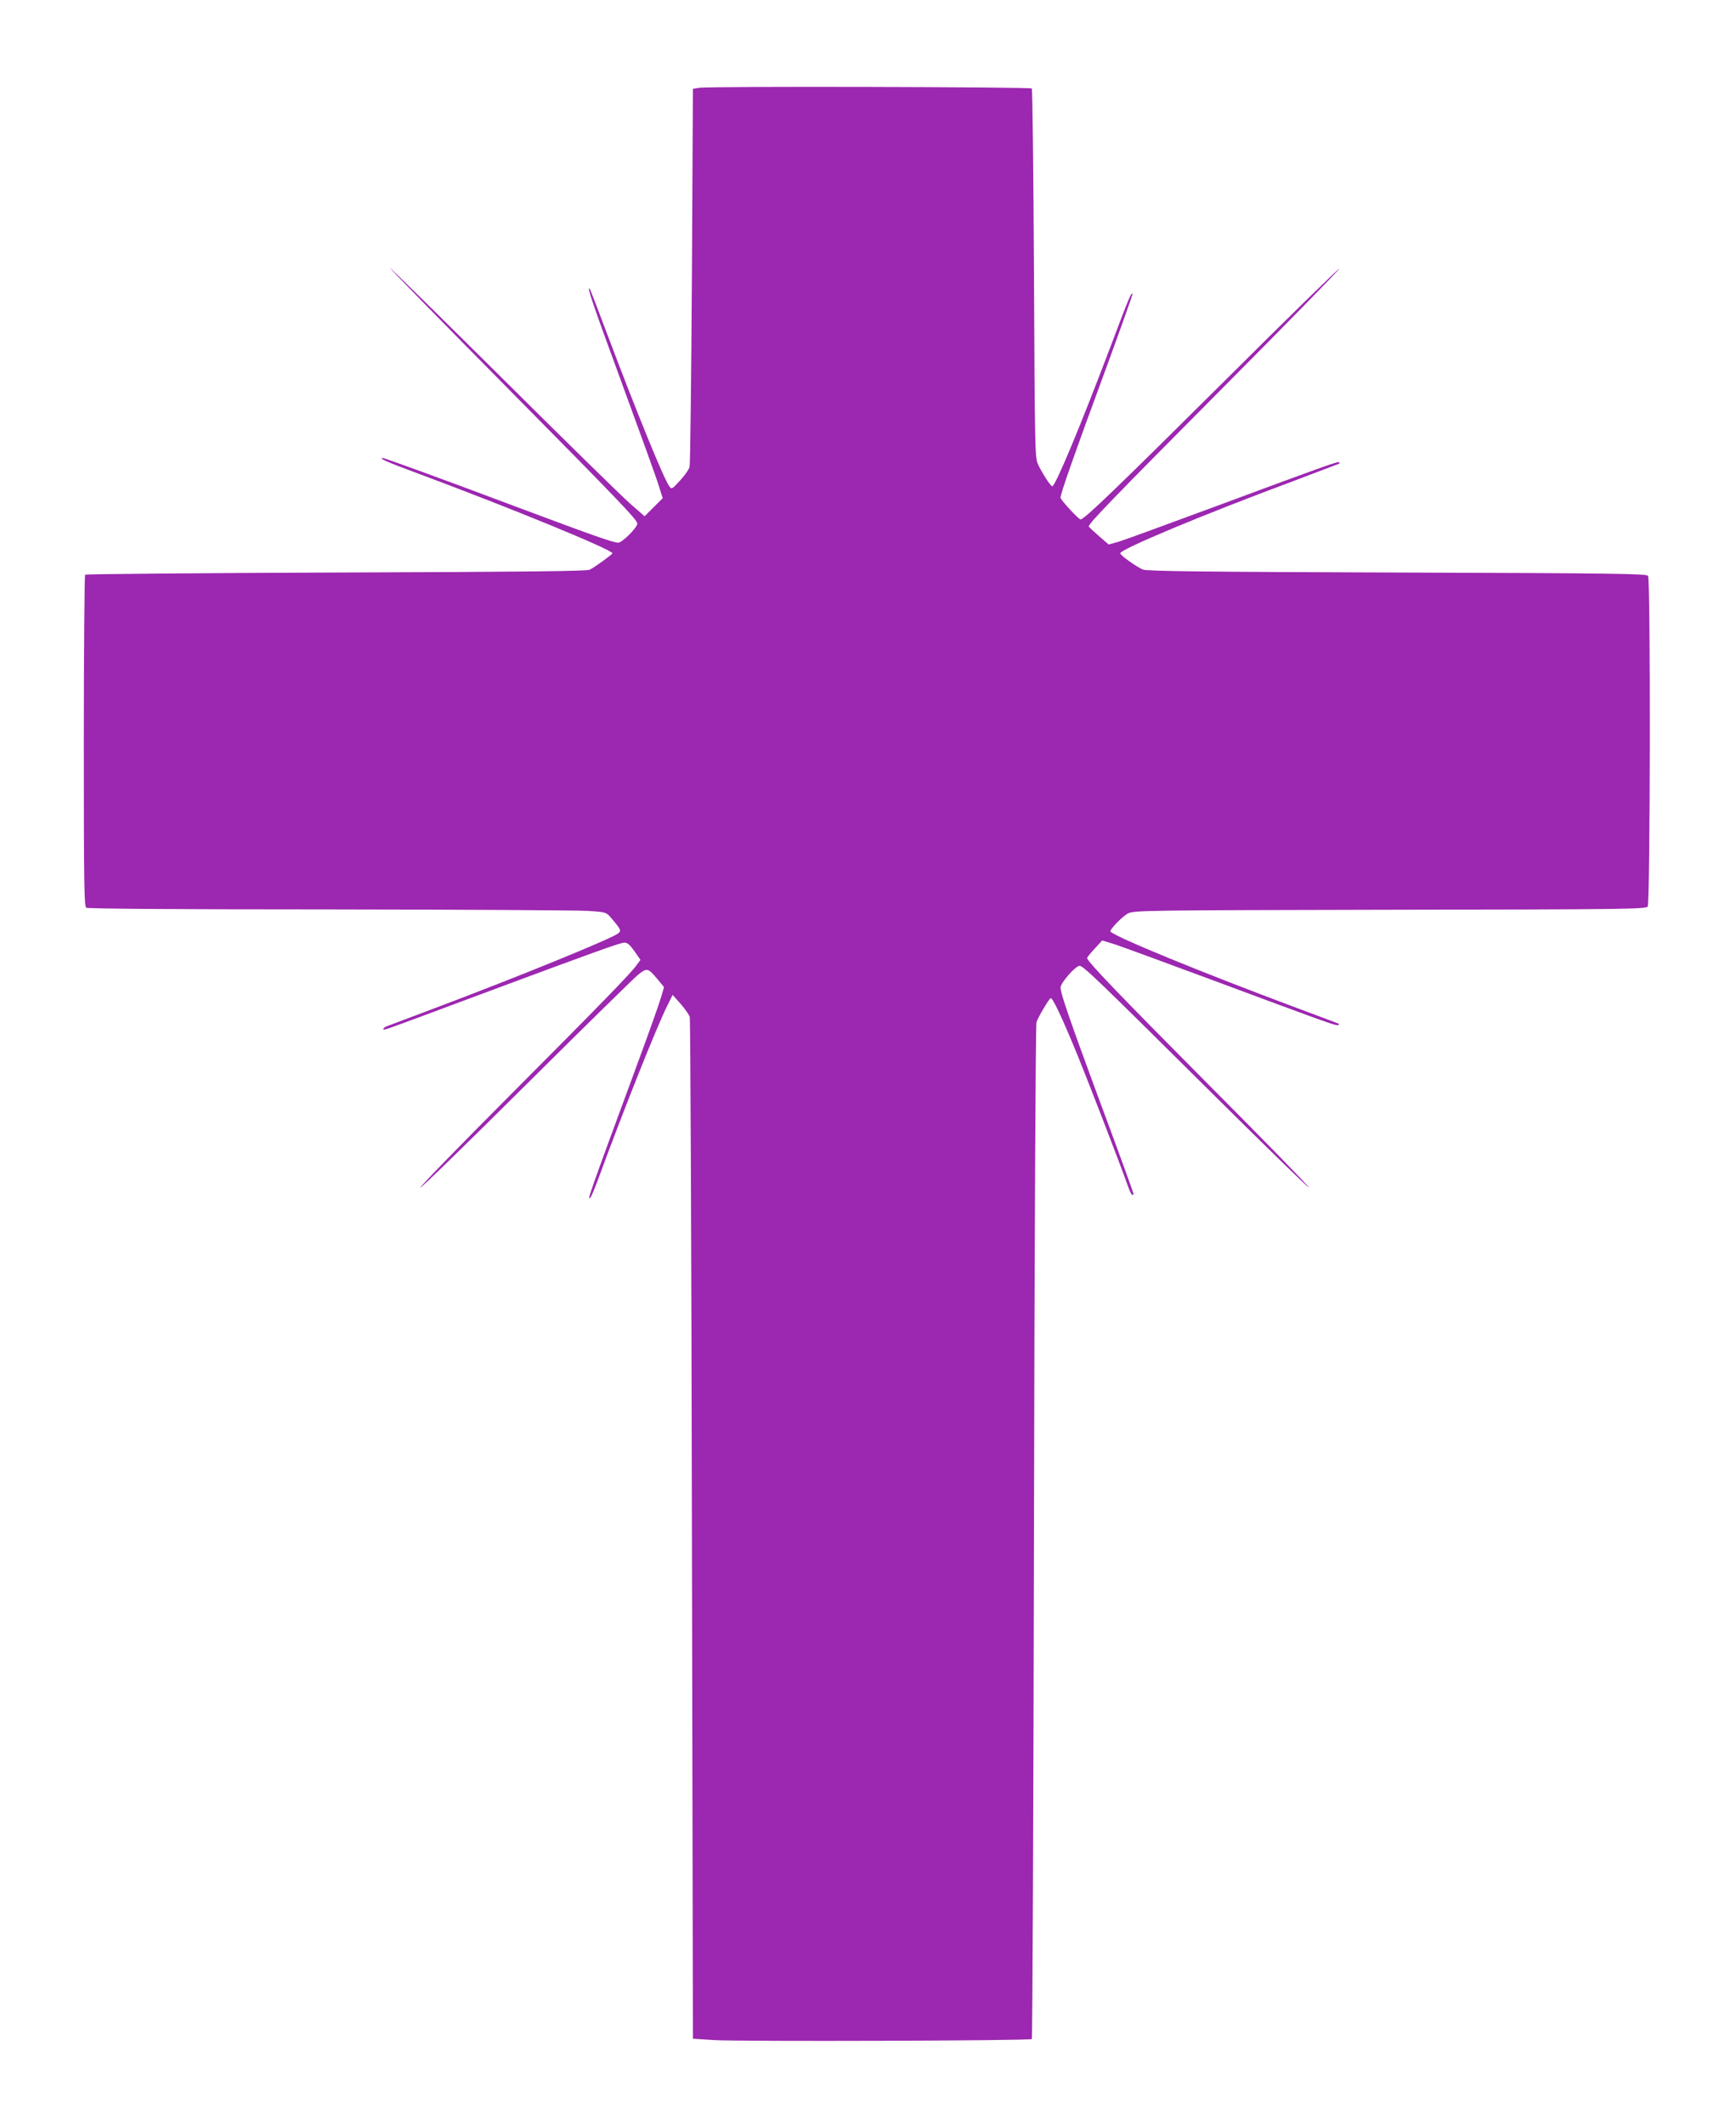
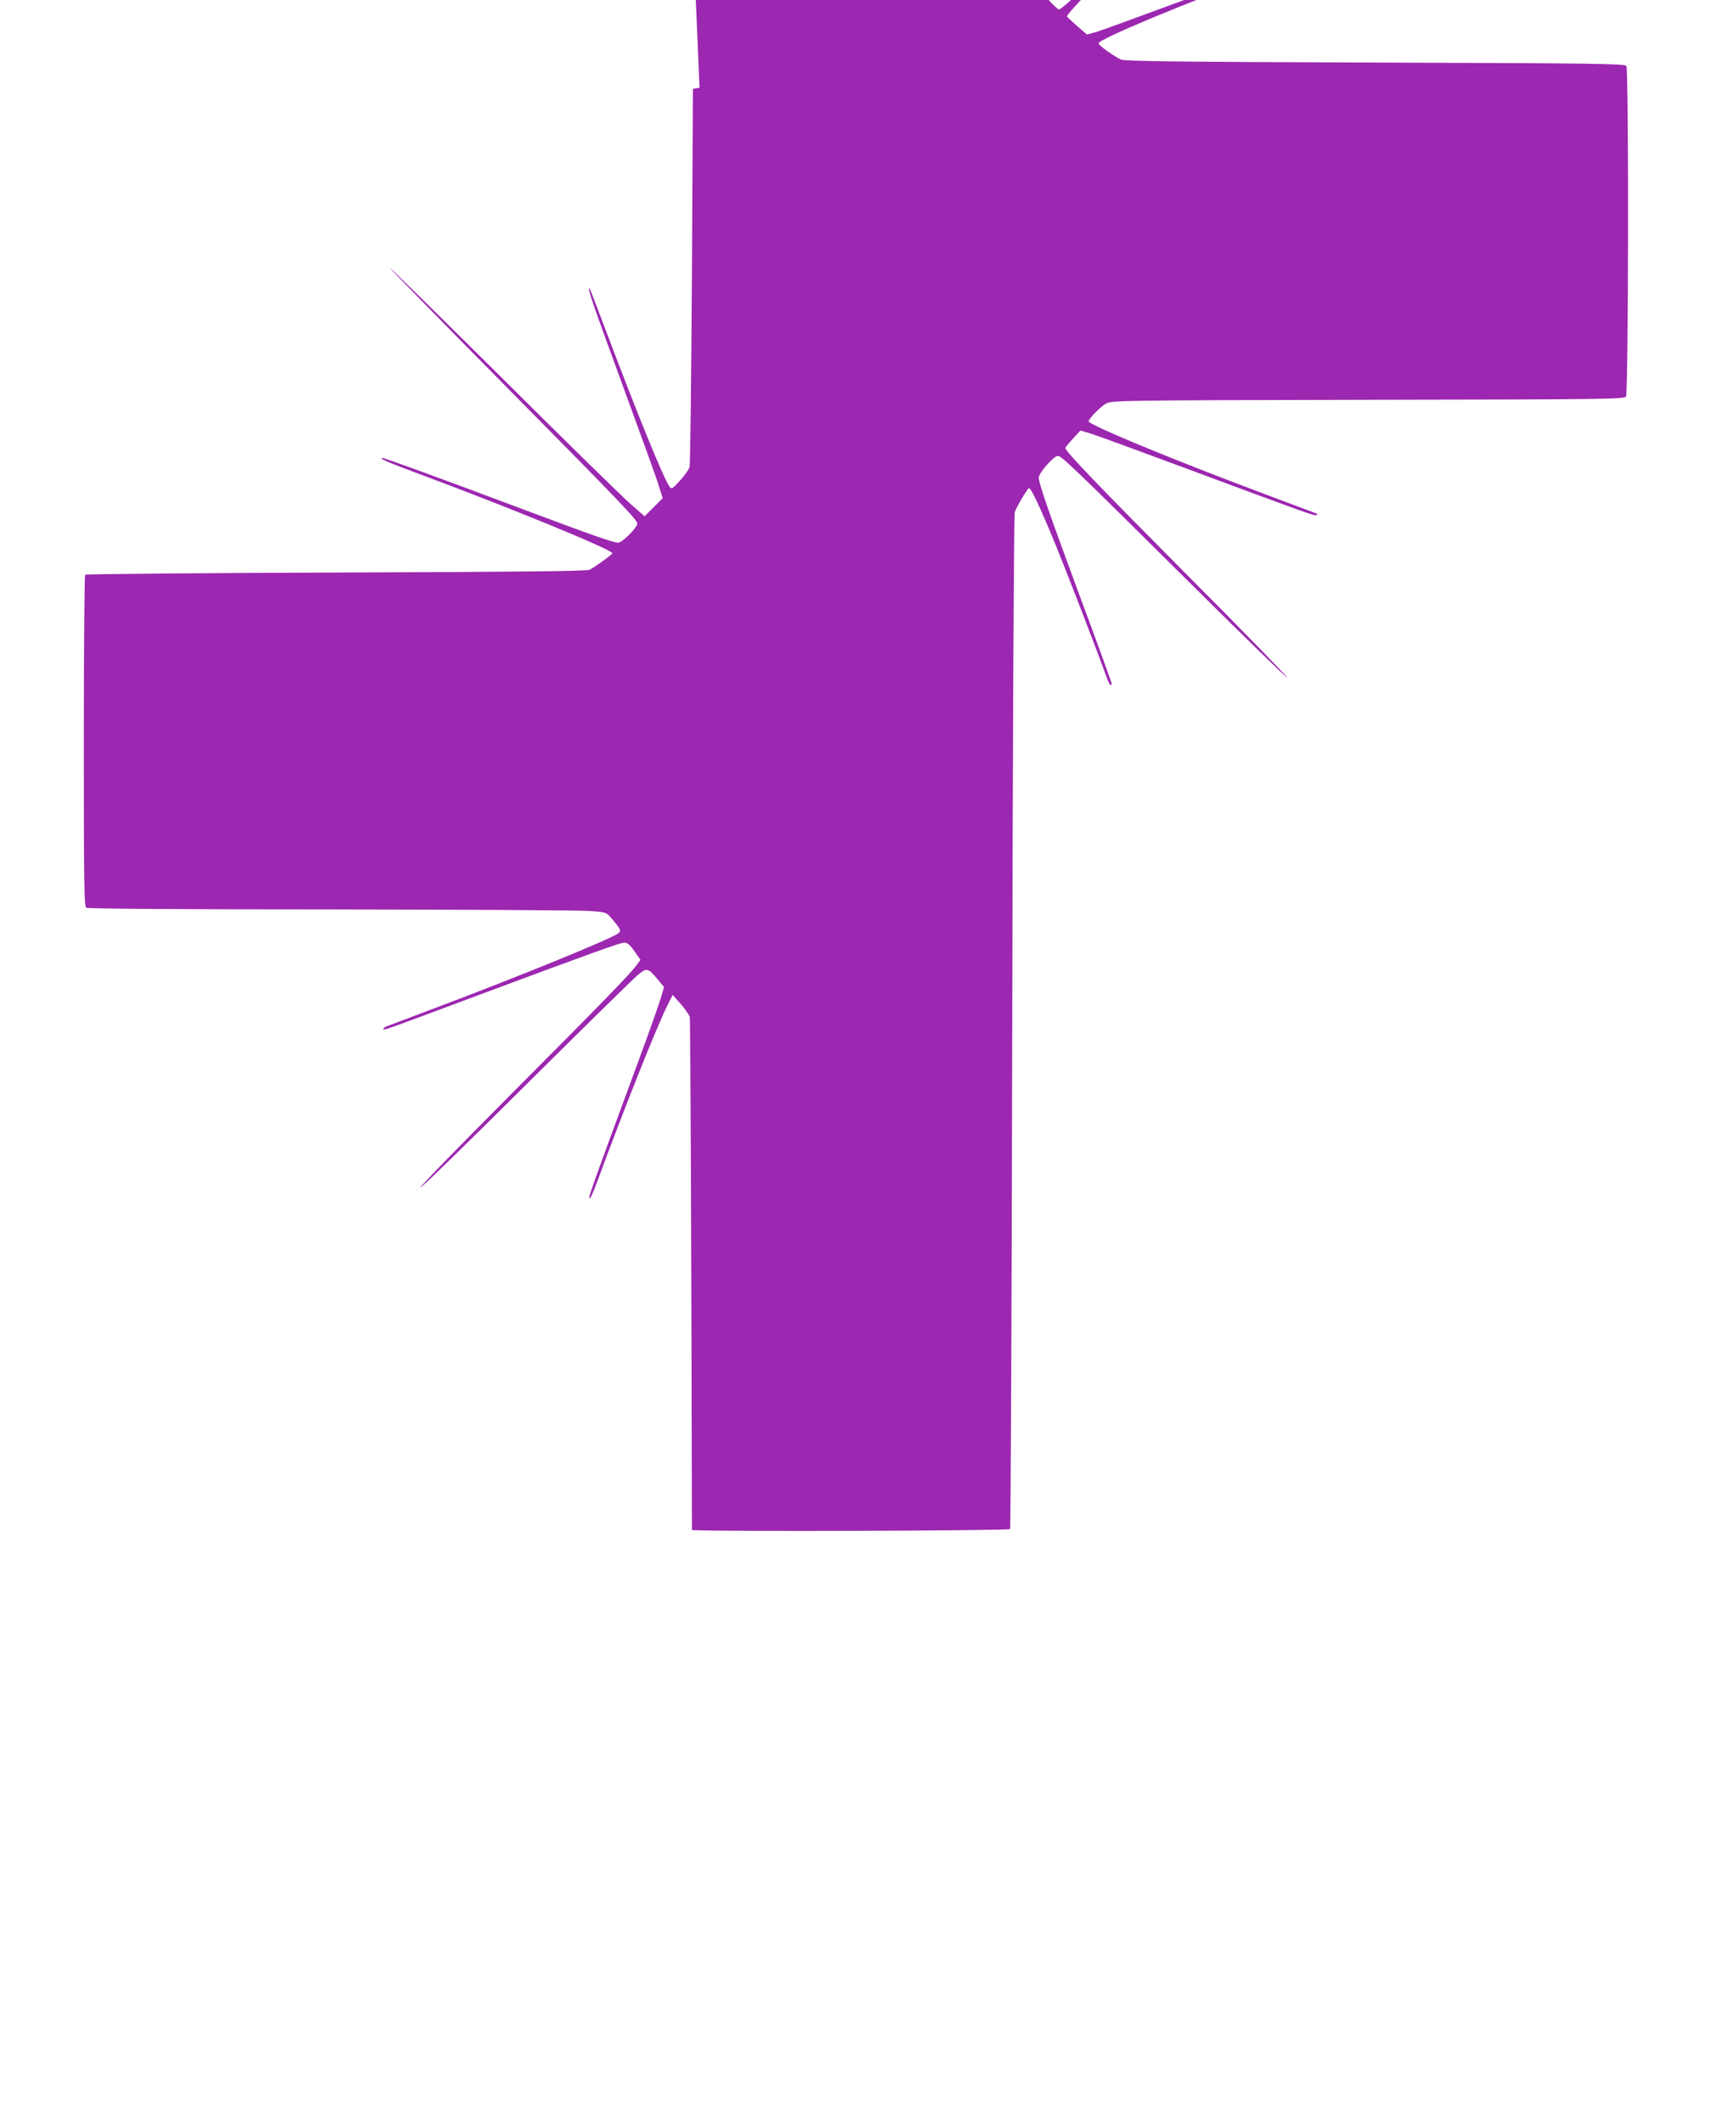
<svg xmlns="http://www.w3.org/2000/svg" version="1.0" width="1046pt" height="1280pt" viewBox="0 0 1046 1280" preserveAspectRatio="xMidYMid meet">
  <g transform="translate(0,1280) scale(0.1,-0.1)" fill="#9c27b0" stroke="none">
-     <path d="M4215 12271 l-40 -6 -6 -1125 c-4 -619 -10 -1138 -14 -1153 -4 -16 -30 -53 -58 -83 -49 -54 -50 -54 -65 -33 -35 50 -197 448 -367 899 -59 157 -109 287 -111 289 -21 22 14 -81 190 -560 112 -305 214 -587 226 -628 l23 -73 -55 -55 -54 -54 -87 76 c-48 42 -393 380 -767 752 -374 371 -680 672 -680 668 0 -4 310 -321 689 -704 698 -706 801 -814 801 -836 0 -24 -91 -115 -115 -115 -30 0 -146 41 -587 206 -487 183 -819 304 -832 304 -28 0 25 -24 204 -90 575 -214 1180 -463 1180 -484 0 -7 -111 -87 -137 -99 -21 -9 -382 -13 -1530 -17 -826 -3 -1505 -9 -1510 -13 -4 -5 -8 -456 -8 -1003 0 -873 2 -996 15 -1004 9 -6 570 -10 1465 -10 798 -1 1499 -5 1559 -9 108 -7 109 -8 138 -42 60 -70 63 -78 42 -94 -45 -34 -615 -266 -1099 -448 -154 -58 -288 -109 -297 -112 -10 -4 -18 -11 -18 -16 0 -10 -7 -12 585 209 704 262 843 312 868 312 17 0 33 -14 60 -52 l36 -52 -22 -30 c-37 -52 -210 -230 -771 -793 -297 -298 -537 -545 -533 -549 4 -4 289 274 634 617 346 344 650 642 676 664 56 45 60 44 120 -27 l38 -46 -17 -58 c-9 -33 -70 -205 -136 -384 -311 -844 -313 -850 -289 -824 5 5 27 59 49 119 148 403 350 911 415 1040 l30 60 47 -53 c27 -30 51 -66 56 -80 4 -15 10 -1406 13 -3092 l6 -3065 125 -8 c164 -10 1906 -4 1917 6 4 5 10 1380 13 3055 3 1747 10 3058 15 3072 11 33 73 137 85 145 11 7 66 -109 163 -345 68 -167 257 -656 303 -787 10 -29 22 -53 26 -53 5 0 8 2 8 4 0 7 -71 204 -215 591 -169 458 -225 620 -225 654 0 28 90 131 115 131 22 0 107 -82 758 -728 340 -338 621 -612 624 -608 3 3 -263 277 -593 608 -553 557 -745 756 -744 776 1 4 21 29 46 56 l45 49 72 -22 c40 -13 302 -109 582 -213 696 -259 754 -280 768 -275 8 3 7 7 -3 11 -8 3 -134 50 -280 105 -548 205 -1050 411 -1089 447 -9 9 72 93 106 110 37 18 93 19 1578 22 1421 2 1541 4 1553 19 15 21 18 1968 2 1993 -8 13 -191 16 -1512 20 -1174 4 -1509 8 -1532 18 -43 19 -136 86 -136 98 0 24 494 231 1040 434 151 57 277 105 279 106 2 2 2 6 -1 9 -6 6 -101 -28 -748 -268 -289 -107 -551 -203 -582 -212 l-58 -16 -60 52 c-33 29 -60 54 -60 57 0 18 152 175 787 814 398 400 723 733 723 739 0 7 -312 -298 -692 -677 -646 -642 -845 -834 -867 -834 -12 0 -121 118 -121 131 0 24 83 261 254 724 101 275 182 502 180 504 -8 9 -18 -13 -128 -305 -187 -494 -337 -854 -356 -854 -10 0 -64 84 -87 135 -17 37 -18 111 -23 1147 -3 608 -9 1110 -13 1115 -10 9 -1941 14 -2002 4z" />
+     <path d="M4215 12271 l-40 -6 -6 -1125 c-4 -619 -10 -1138 -14 -1153 -4 -16 -30 -53 -58 -83 -49 -54 -50 -54 -65 -33 -35 50 -197 448 -367 899 -59 157 -109 287 -111 289 -21 22 14 -81 190 -560 112 -305 214 -587 226 -628 l23 -73 -55 -55 -54 -54 -87 76 c-48 42 -393 380 -767 752 -374 371 -680 672 -680 668 0 -4 310 -321 689 -704 698 -706 801 -814 801 -836 0 -24 -91 -115 -115 -115 -30 0 -146 41 -587 206 -487 183 -819 304 -832 304 -28 0 25 -24 204 -90 575 -214 1180 -463 1180 -484 0 -7 -111 -87 -137 -99 -21 -9 -382 -13 -1530 -17 -826 -3 -1505 -9 -1510 -13 -4 -5 -8 -456 -8 -1003 0 -873 2 -996 15 -1004 9 -6 570 -10 1465 -10 798 -1 1499 -5 1559 -9 108 -7 109 -8 138 -42 60 -70 63 -78 42 -94 -45 -34 -615 -266 -1099 -448 -154 -58 -288 -109 -297 -112 -10 -4 -18 -11 -18 -16 0 -10 -7 -12 585 209 704 262 843 312 868 312 17 0 33 -14 60 -52 l36 -52 -22 -30 c-37 -52 -210 -230 -771 -793 -297 -298 -537 -545 -533 -549 4 -4 289 274 634 617 346 344 650 642 676 664 56 45 60 44 120 -27 l38 -46 -17 -58 c-9 -33 -70 -205 -136 -384 -311 -844 -313 -850 -289 -824 5 5 27 59 49 119 148 403 350 911 415 1040 l30 60 47 -53 c27 -30 51 -66 56 -80 4 -15 10 -1406 13 -3092 c164 -10 1906 -4 1917 6 4 5 10 1380 13 3055 3 1747 10 3058 15 3072 11 33 73 137 85 145 11 7 66 -109 163 -345 68 -167 257 -656 303 -787 10 -29 22 -53 26 -53 5 0 8 2 8 4 0 7 -71 204 -215 591 -169 458 -225 620 -225 654 0 28 90 131 115 131 22 0 107 -82 758 -728 340 -338 621 -612 624 -608 3 3 -263 277 -593 608 -553 557 -745 756 -744 776 1 4 21 29 46 56 l45 49 72 -22 c40 -13 302 -109 582 -213 696 -259 754 -280 768 -275 8 3 7 7 -3 11 -8 3 -134 50 -280 105 -548 205 -1050 411 -1089 447 -9 9 72 93 106 110 37 18 93 19 1578 22 1421 2 1541 4 1553 19 15 21 18 1968 2 1993 -8 13 -191 16 -1512 20 -1174 4 -1509 8 -1532 18 -43 19 -136 86 -136 98 0 24 494 231 1040 434 151 57 277 105 279 106 2 2 2 6 -1 9 -6 6 -101 -28 -748 -268 -289 -107 -551 -203 -582 -212 l-58 -16 -60 52 c-33 29 -60 54 -60 57 0 18 152 175 787 814 398 400 723 733 723 739 0 7 -312 -298 -692 -677 -646 -642 -845 -834 -867 -834 -12 0 -121 118 -121 131 0 24 83 261 254 724 101 275 182 502 180 504 -8 9 -18 -13 -128 -305 -187 -494 -337 -854 -356 -854 -10 0 -64 84 -87 135 -17 37 -18 111 -23 1147 -3 608 -9 1110 -13 1115 -10 9 -1941 14 -2002 4z" />
  </g>
</svg>